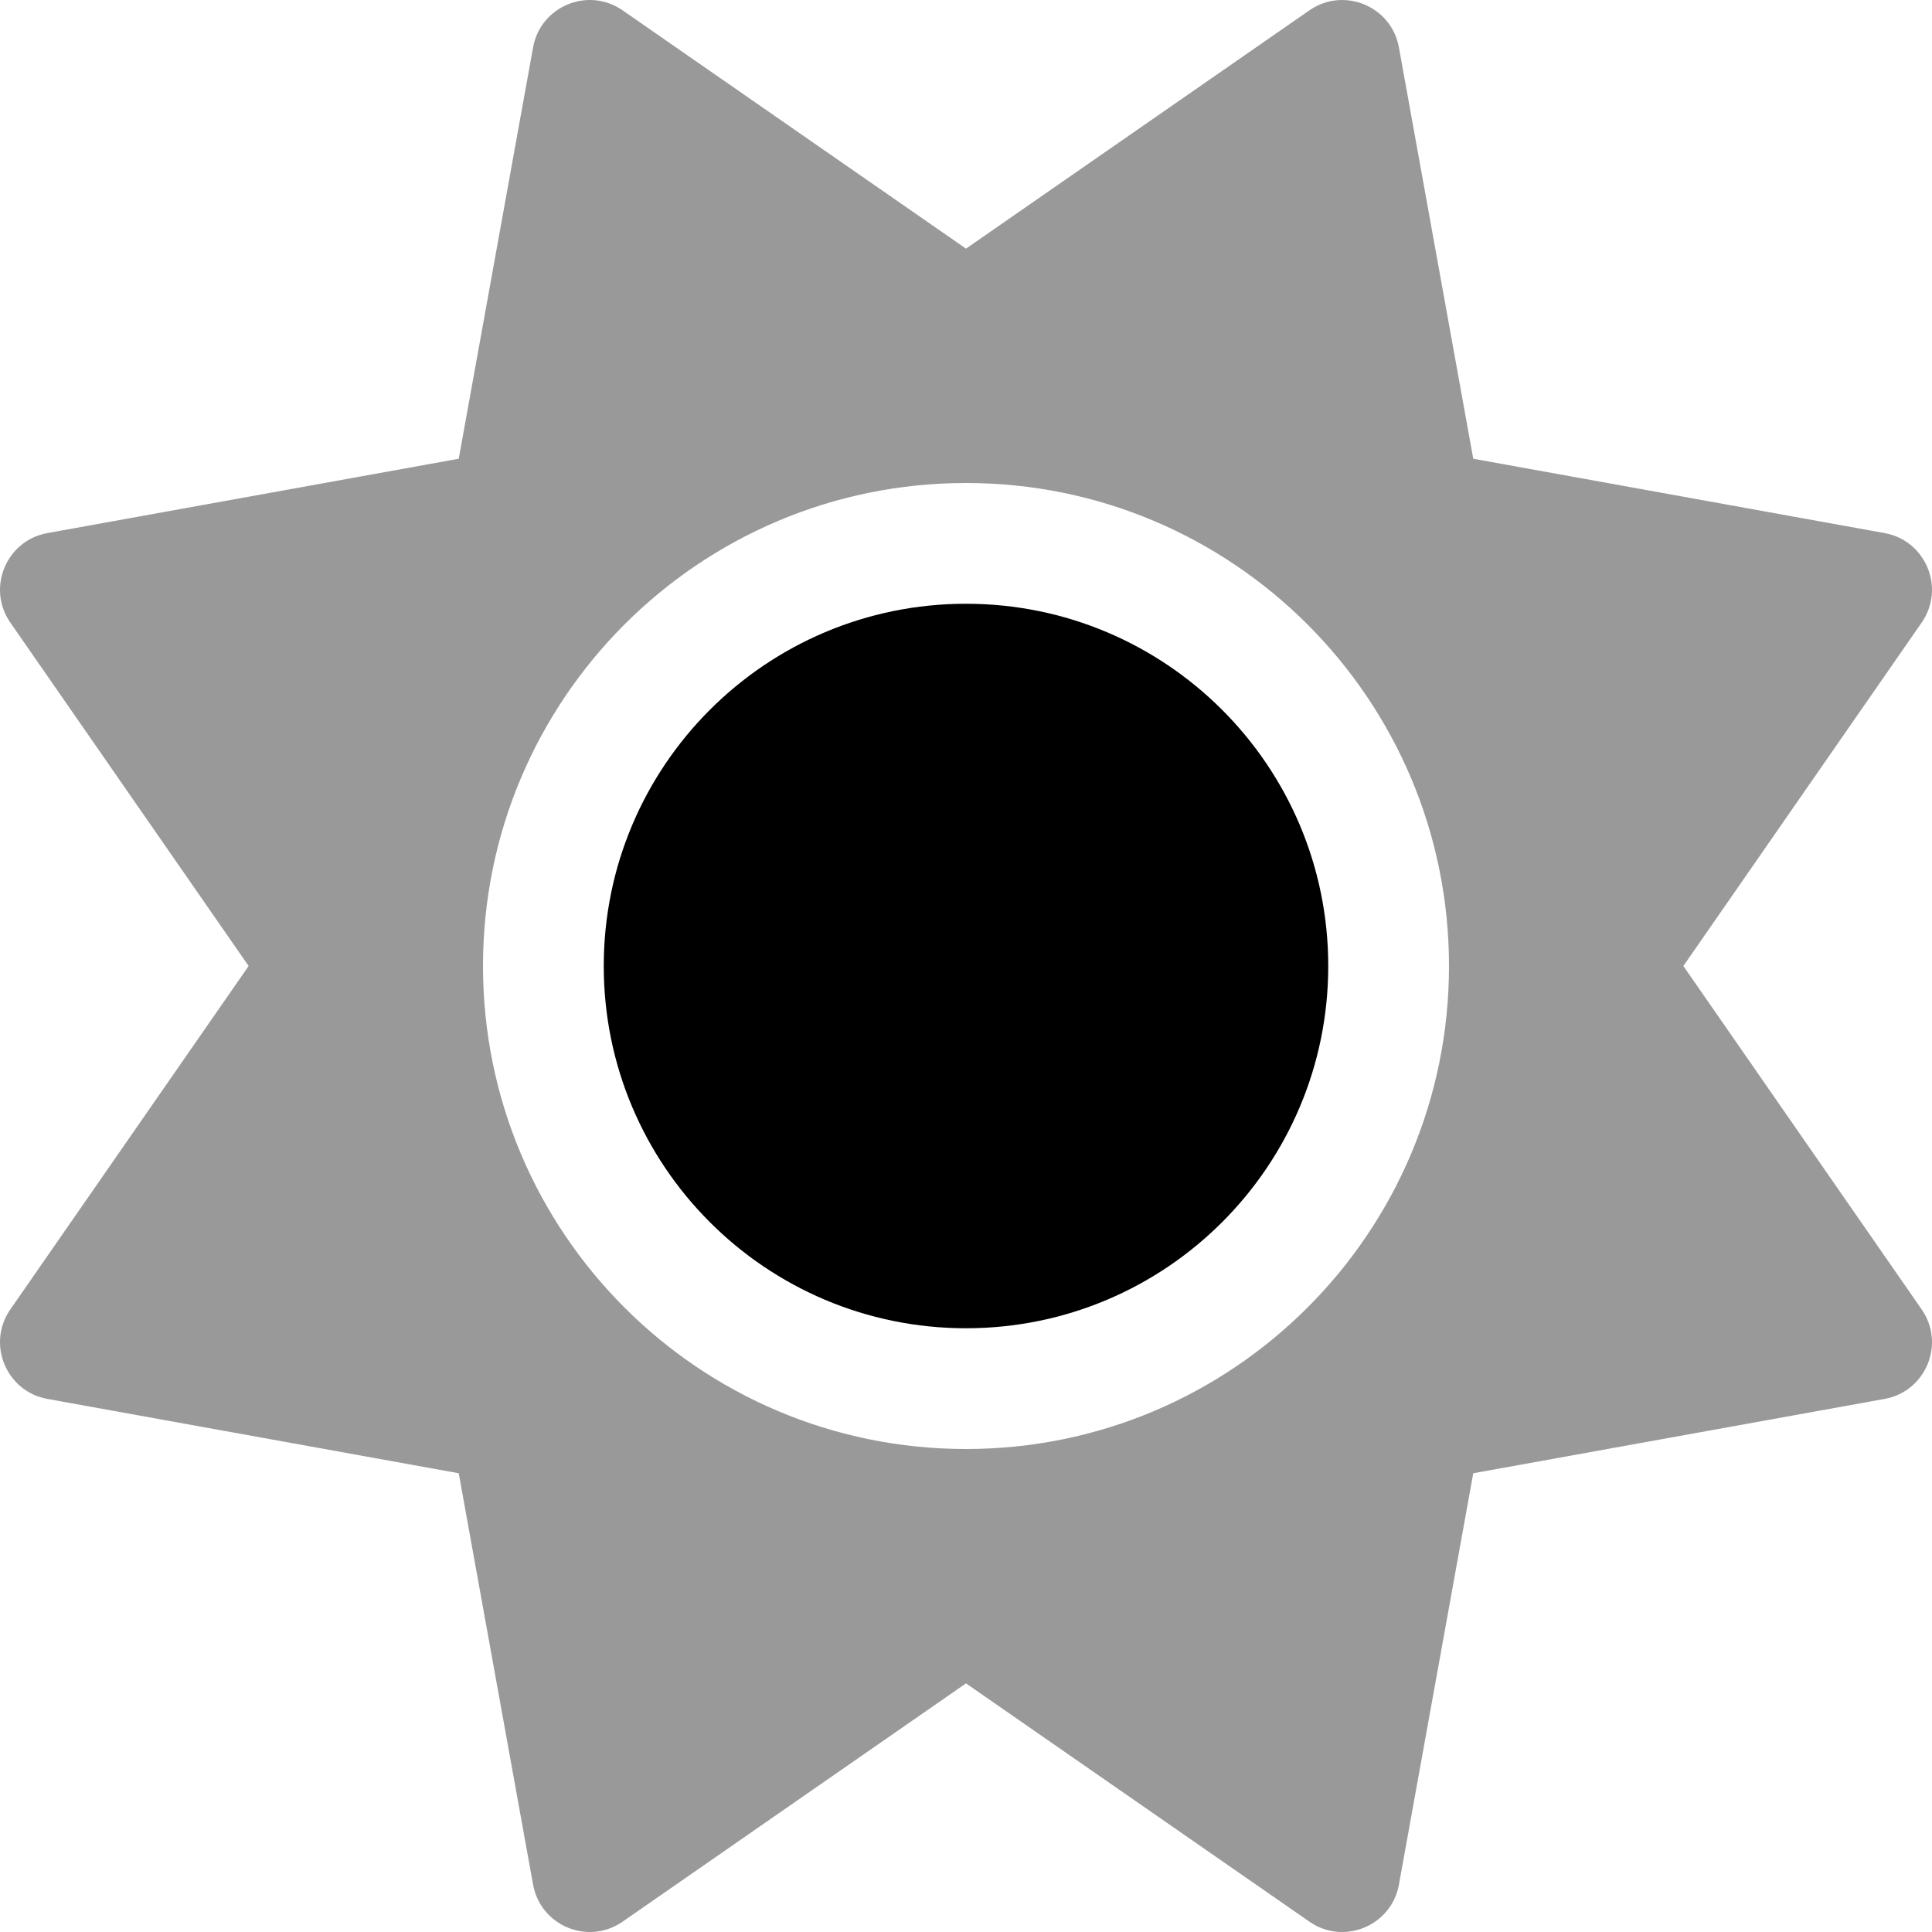
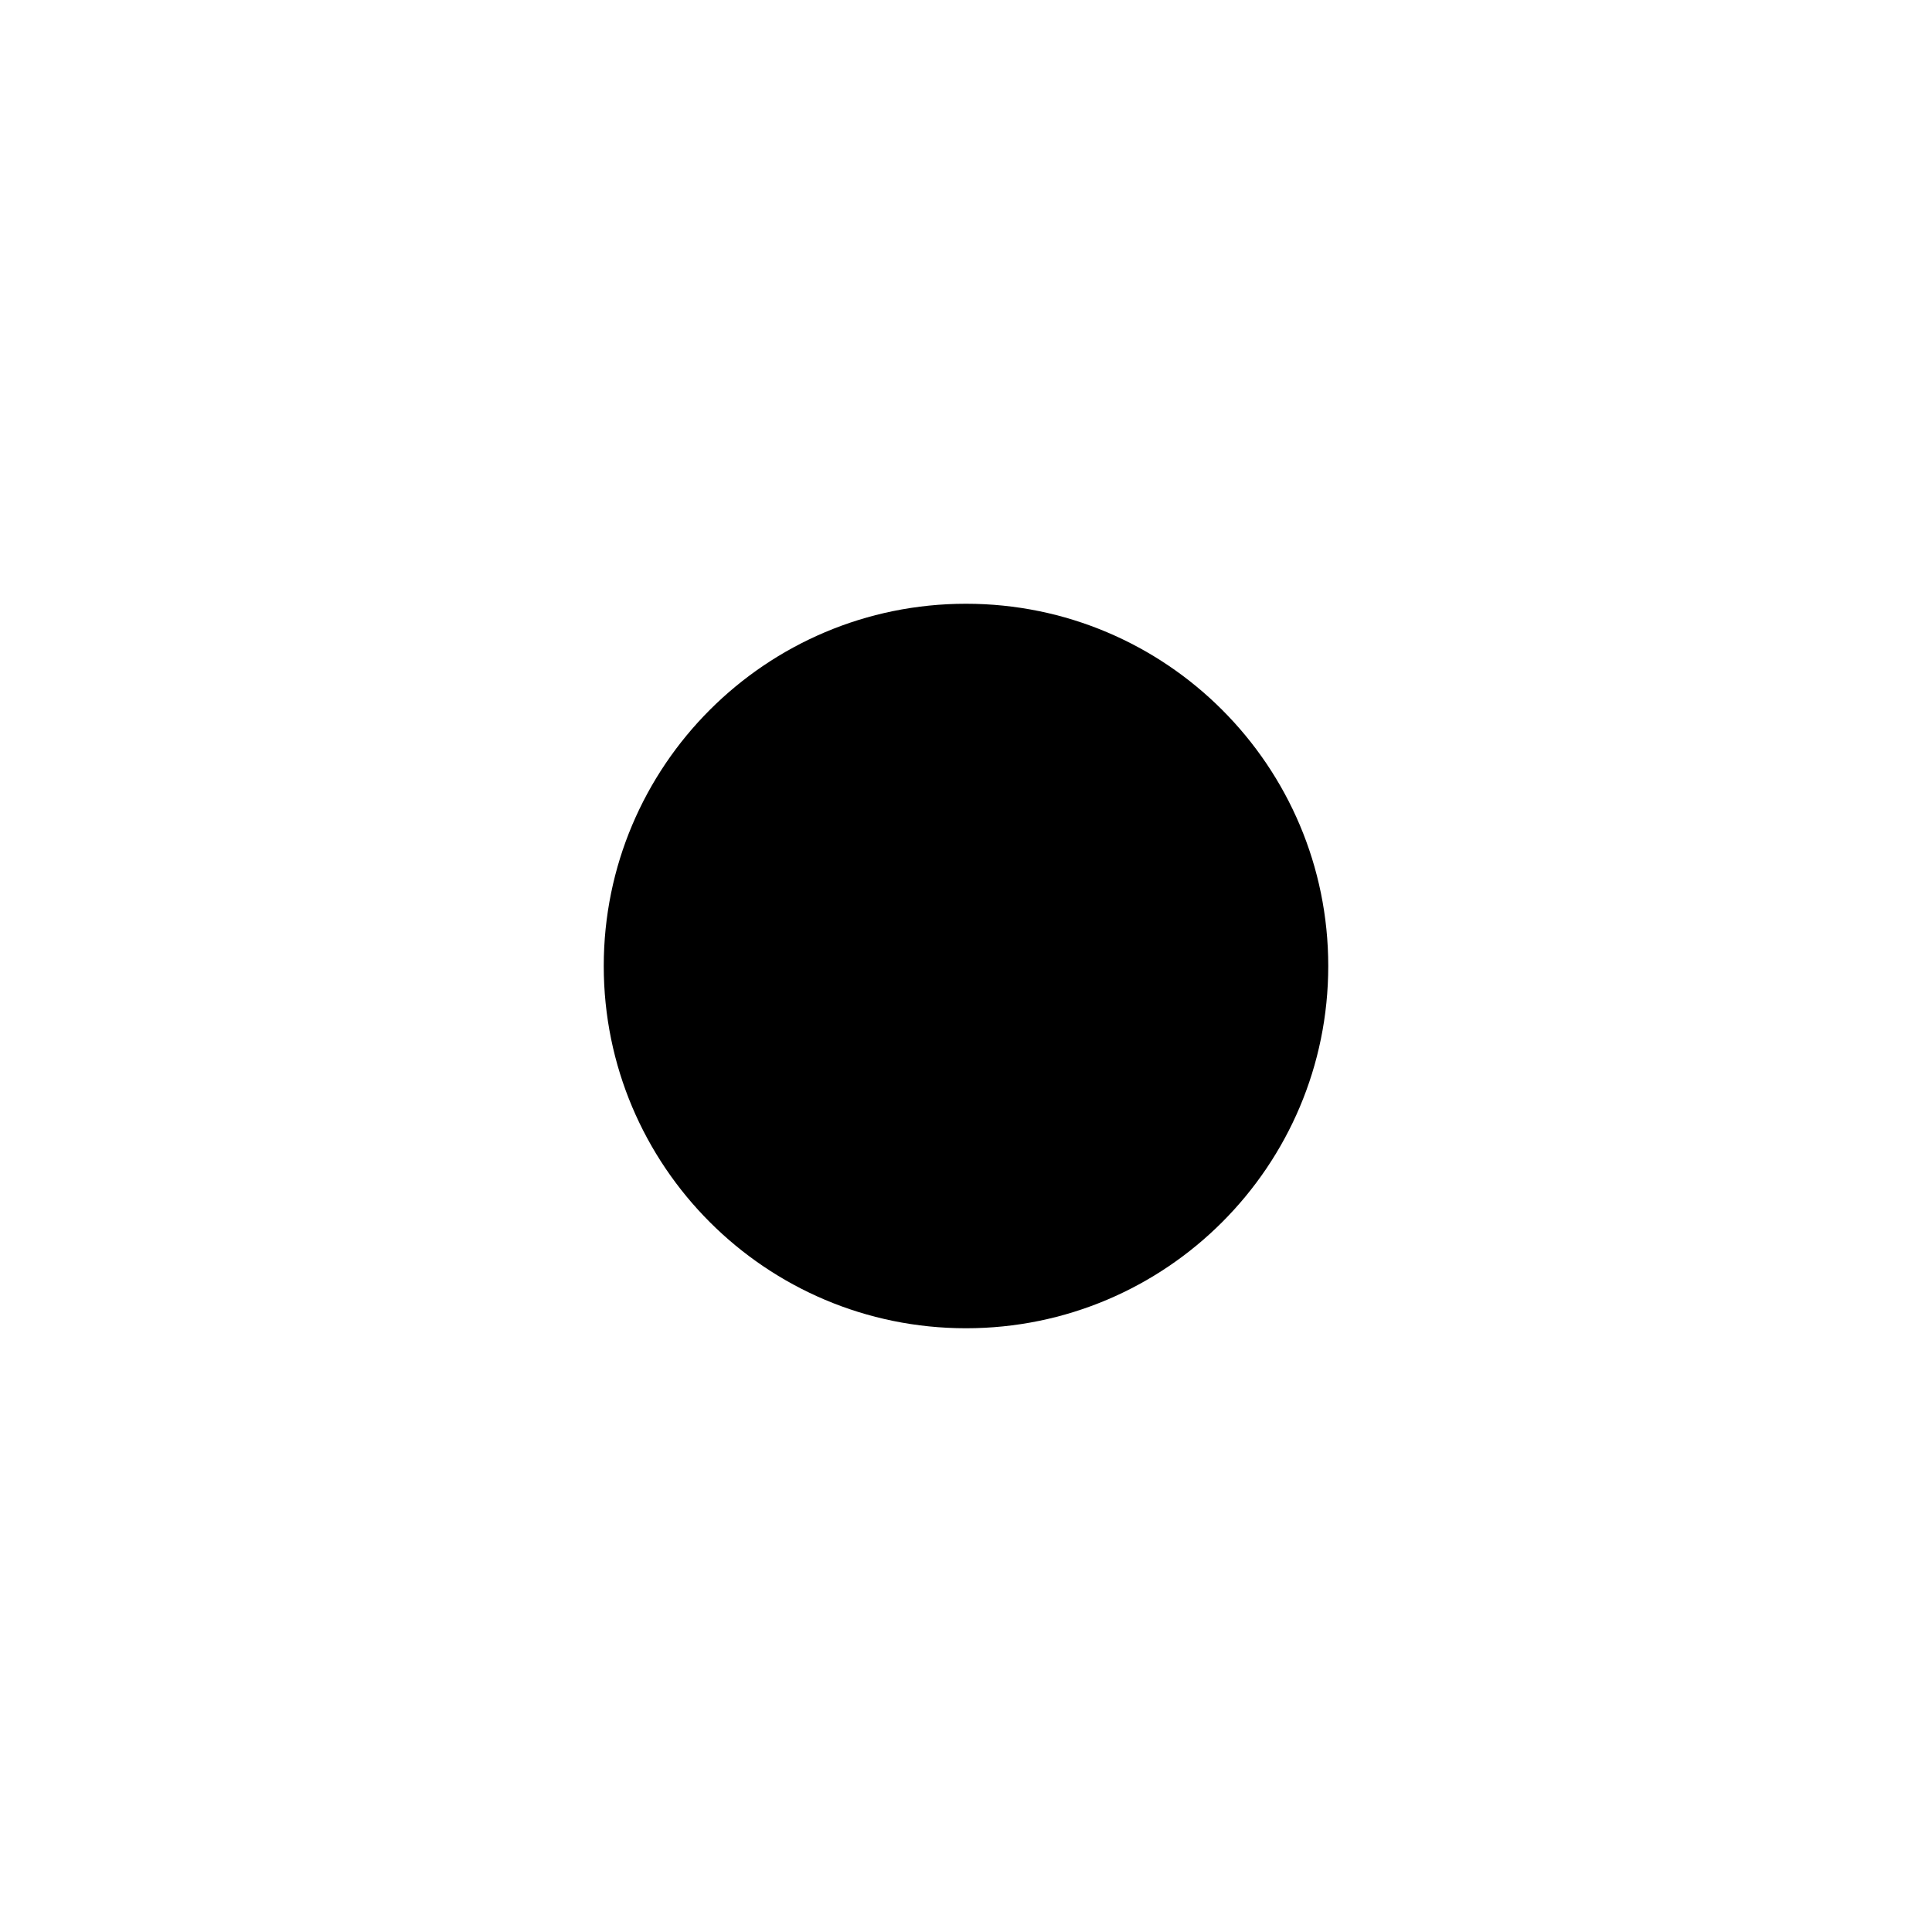
<svg xmlns="http://www.w3.org/2000/svg" viewBox="0 0 512 512">
  <defs>
    <style>.fa-secondary{opacity:.4}</style>
  </defs>
-   <path d="M509.263 347.01L446.109 256L509.262 164.989C515.594 155.864 510.365 143.247 499.435 141.271L390.429 121.571L370.728 12.563C368.754 1.631 356.135 -3.593 347.008 2.739L256 65.889L164.99 2.737C155.865 -3.595 143.246 1.629 141.269 12.561L121.57 121.571L12.562 141.269C1.633 143.245 -3.596 155.864 2.736 164.988L65.89 256.001L2.738 347.012C-3.594 356.137 1.633 368.754 12.562 370.728L121.57 390.428L141.269 499.438C143.244 510.368 155.863 515.596 164.99 509.262L256 446.11L347.01 509.262C356.137 515.596 368.756 510.37 370.73 499.44L390.428 390.428L499.437 370.728C510.369 368.754 515.596 356.137 509.263 347.01ZM256 384.002C185.306 384.002 128 326.693 128 256.001C128 185.308 185.306 128.001 256 128.001S384 185.308 384 256.001C384 326.693 326.693 384.002 256 384.002Z" class="fa-secondary" />
  <path d="M256 160.002C202.98 160.002 160 202.982 160 256.002S202.98 352.002 256 352.002S352 309.022 352 256.002S309.02 160.002 256 160.002Z" class="fa-primary" />
</svg>